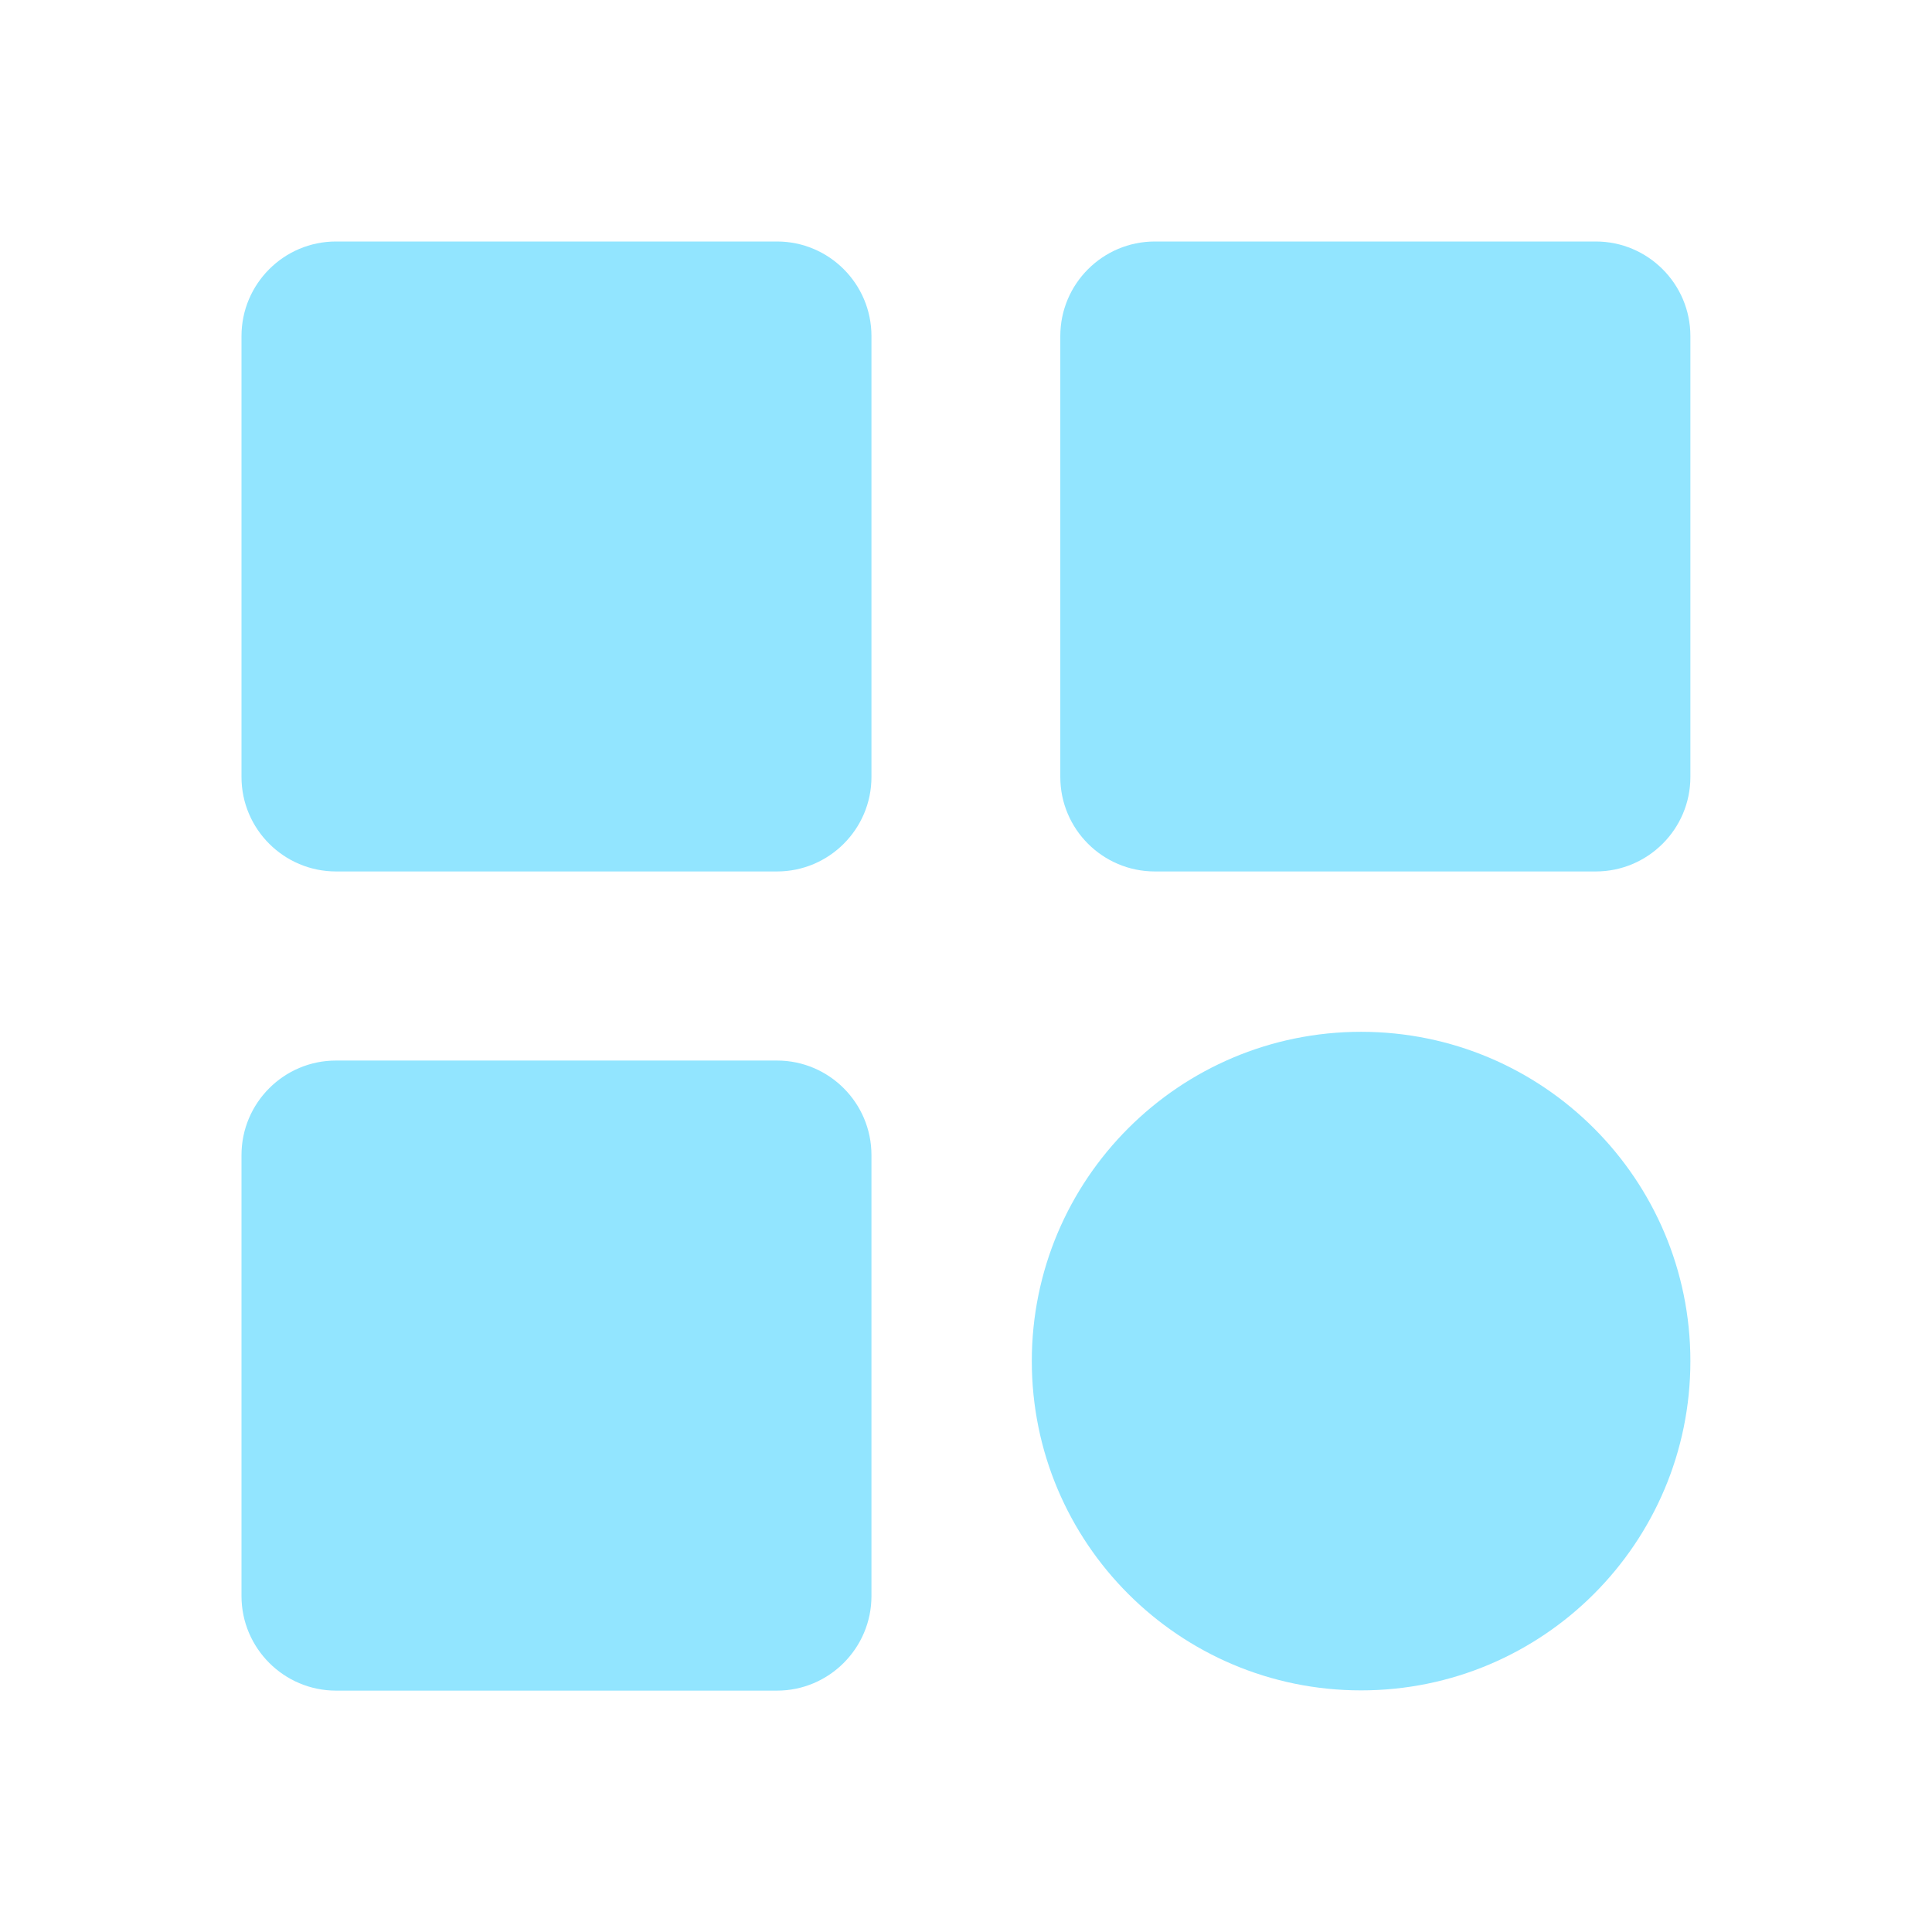
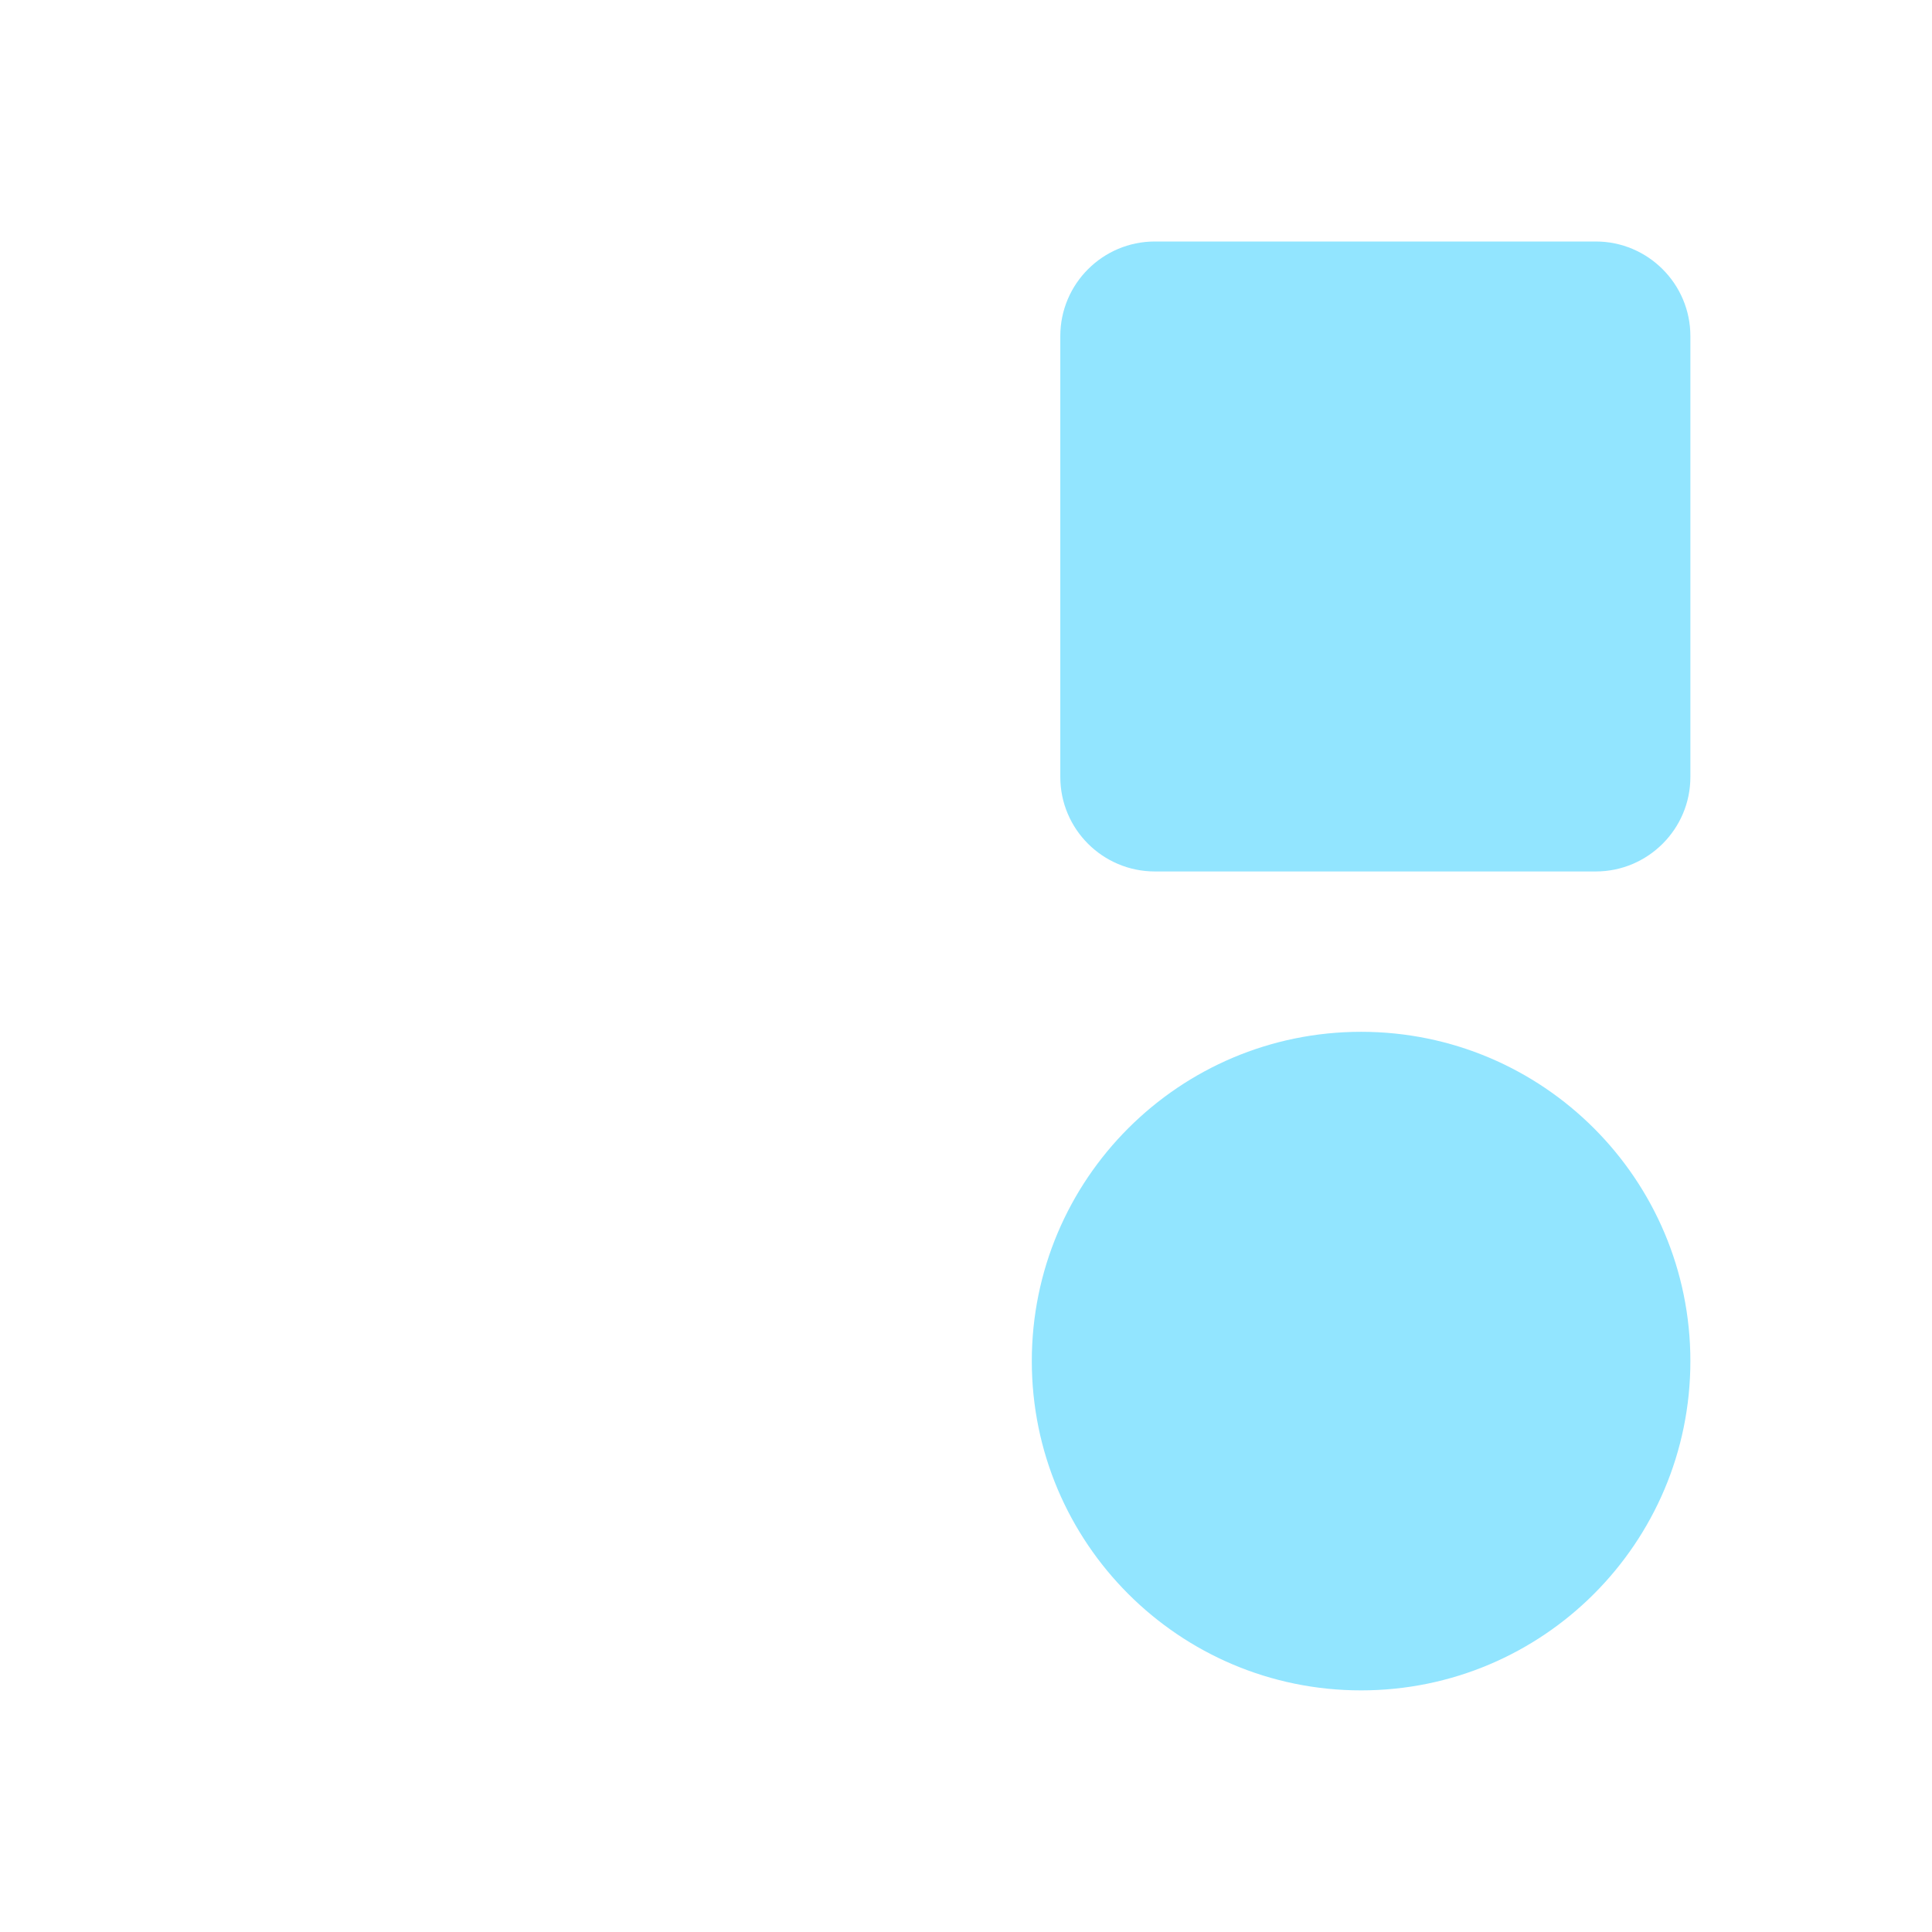
<svg xmlns="http://www.w3.org/2000/svg" width="16" height="16" viewBox="0 0 16 16" fill="none">
-   <path d="M6.435 2H2.782C2.351 2 2 2.351 2 2.783V6.435C2 6.866 2.351 7.217 2.783 7.217H6.435C6.866 7.217 7.217 6.866 7.217 6.435V2.783C7.217 2.351 6.866 2 6.435 2Z" fill="#92E5FF" />
  <path d="M13.216 2H9.564C9.132 2 8.781 2.351 8.781 2.783V6.435C8.781 6.866 9.132 7.217 9.564 7.217H13.216C13.647 7.217 13.999 6.866 13.999 6.435V2.783C13.999 2.351 13.647 2 13.216 2Z" fill="#92E5FF" />
-   <path d="M6.435 8.783H2.782C2.351 8.783 2 9.134 2 9.566V13.218C2 13.649 2.351 14.001 2.783 14.001H6.435C6.866 14.001 7.217 13.649 7.217 13.218V9.566C7.217 9.134 6.866 8.783 6.435 8.783Z" fill="#92E5FF" />
  <path fill-rule="evenodd" clip-rule="evenodd" d="M11.272 13.999C12.778 13.999 13.999 12.778 13.999 11.272C13.999 9.766 12.778 8.545 11.272 8.545C9.766 8.545 8.545 9.766 8.545 11.272C8.545 12.778 9.766 13.999 11.272 13.999Z" fill="#92E5FF" />
</svg>